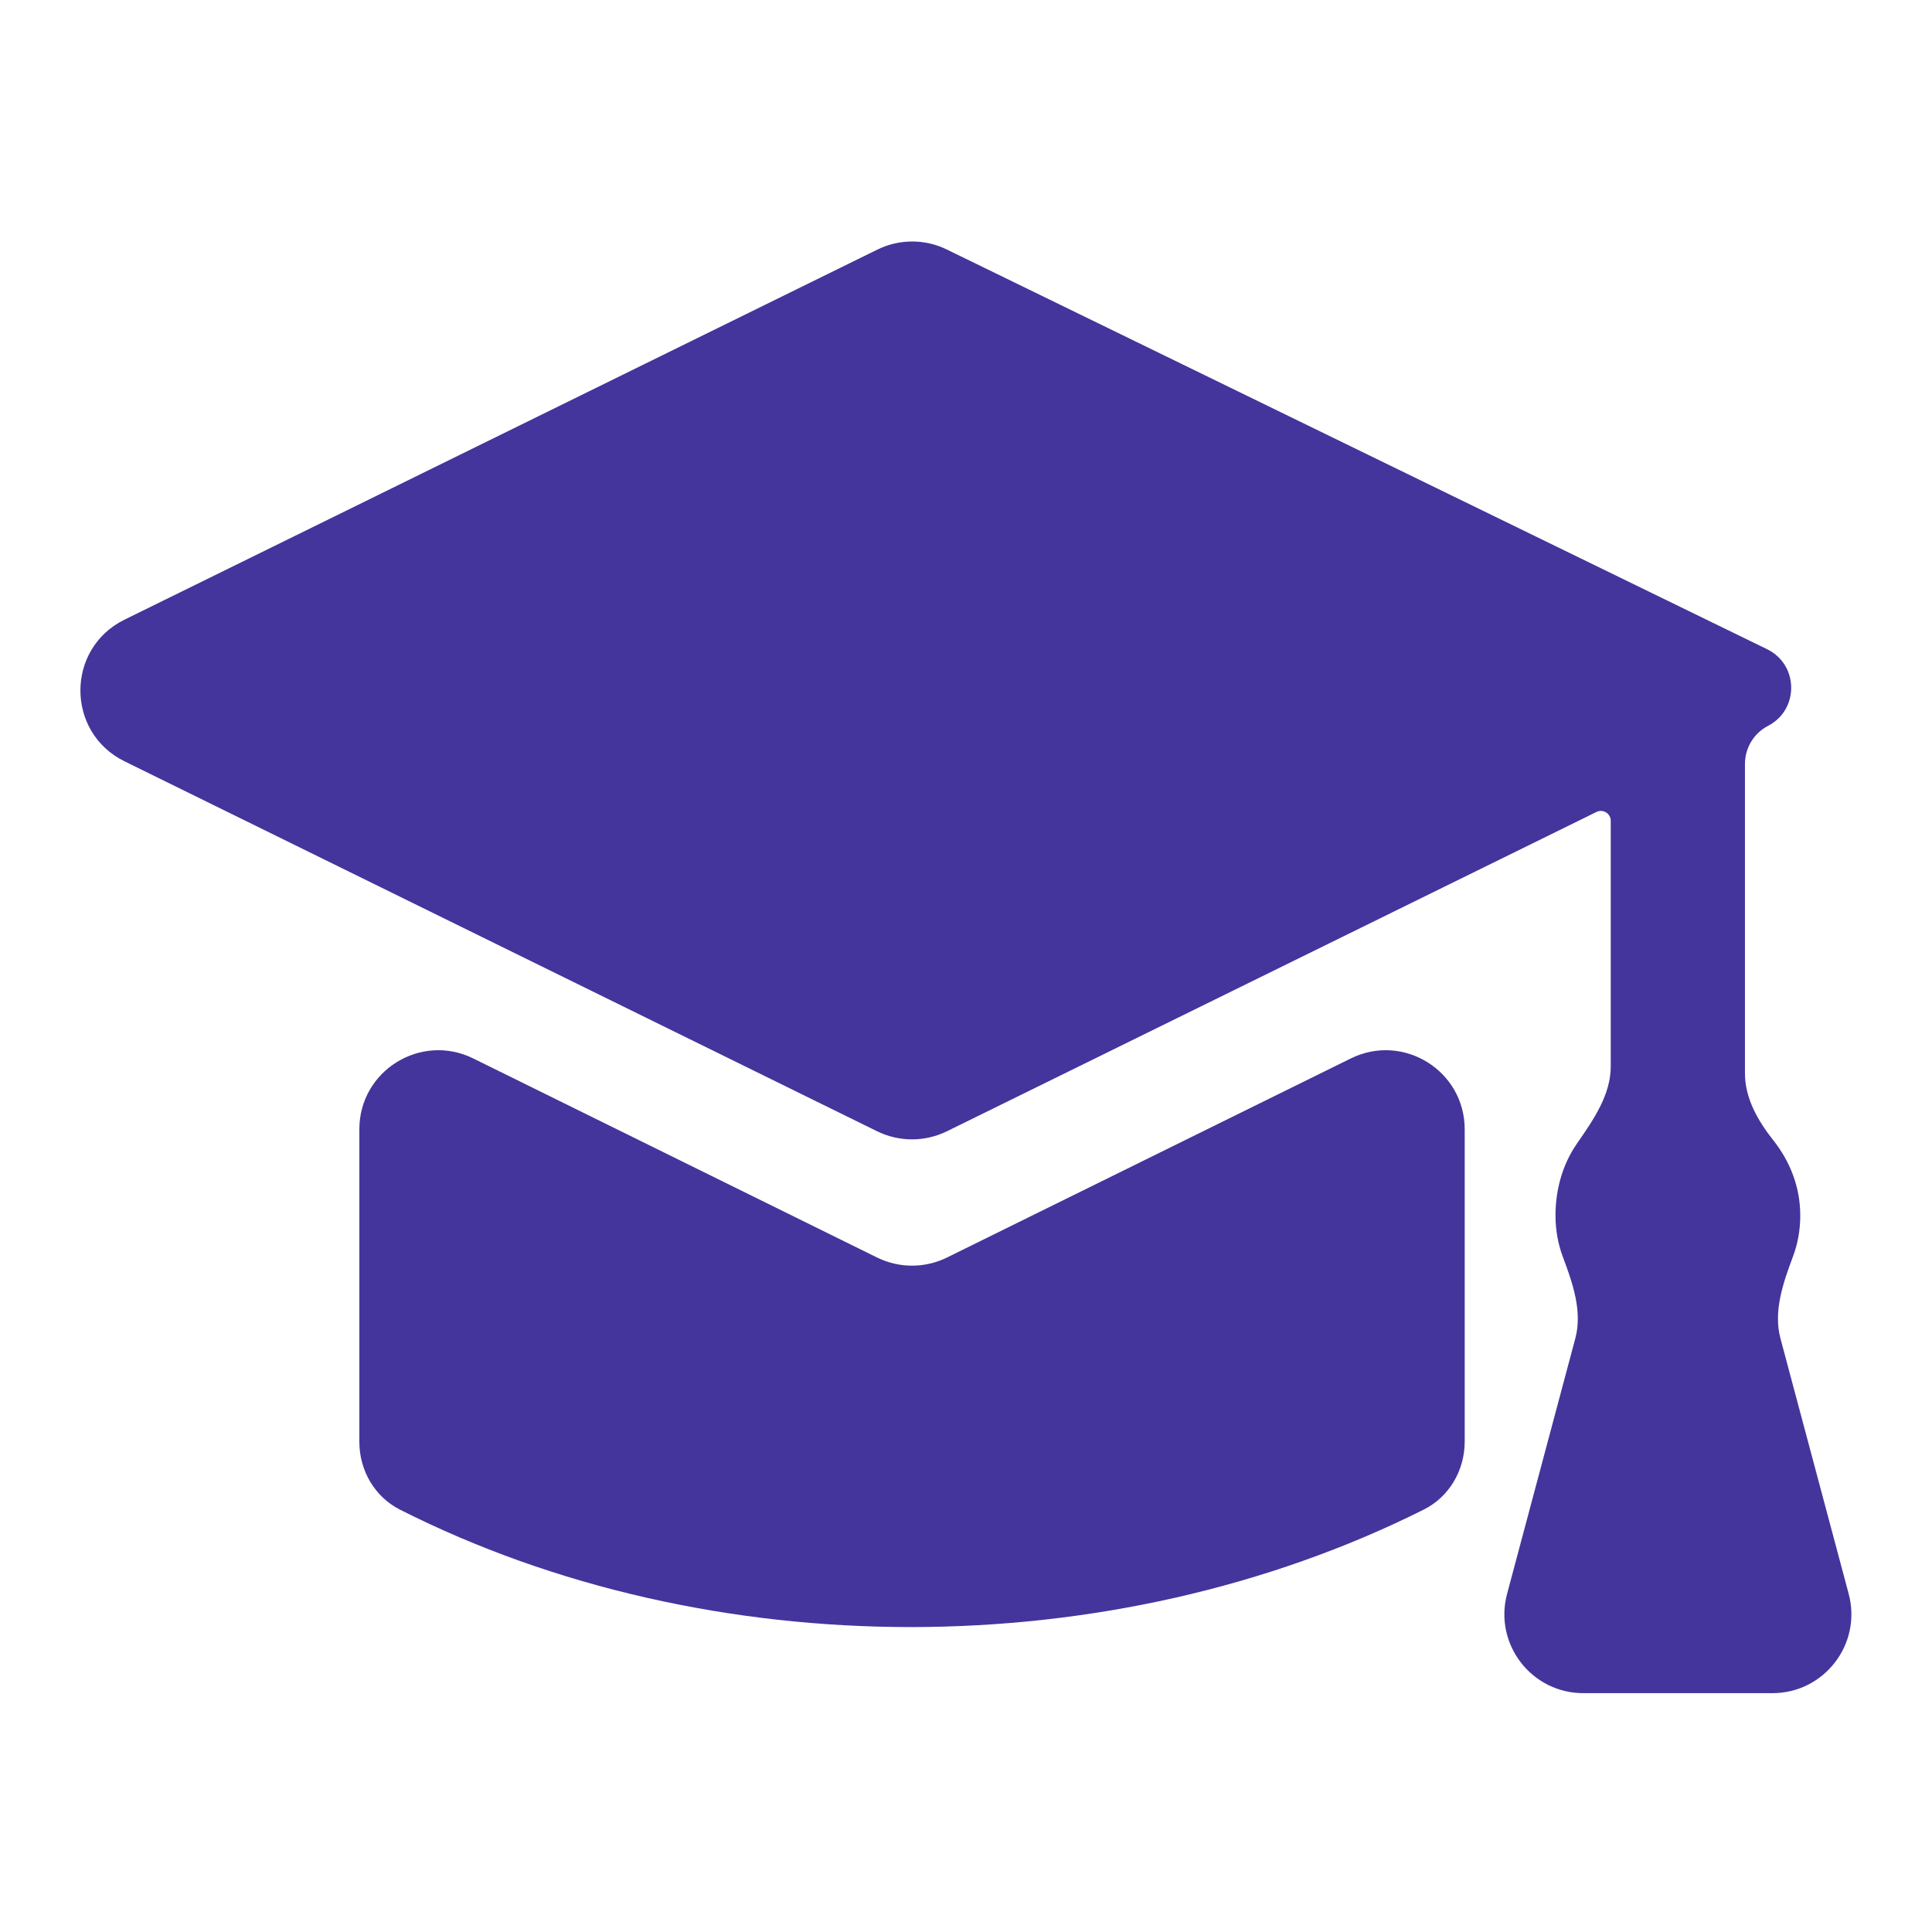
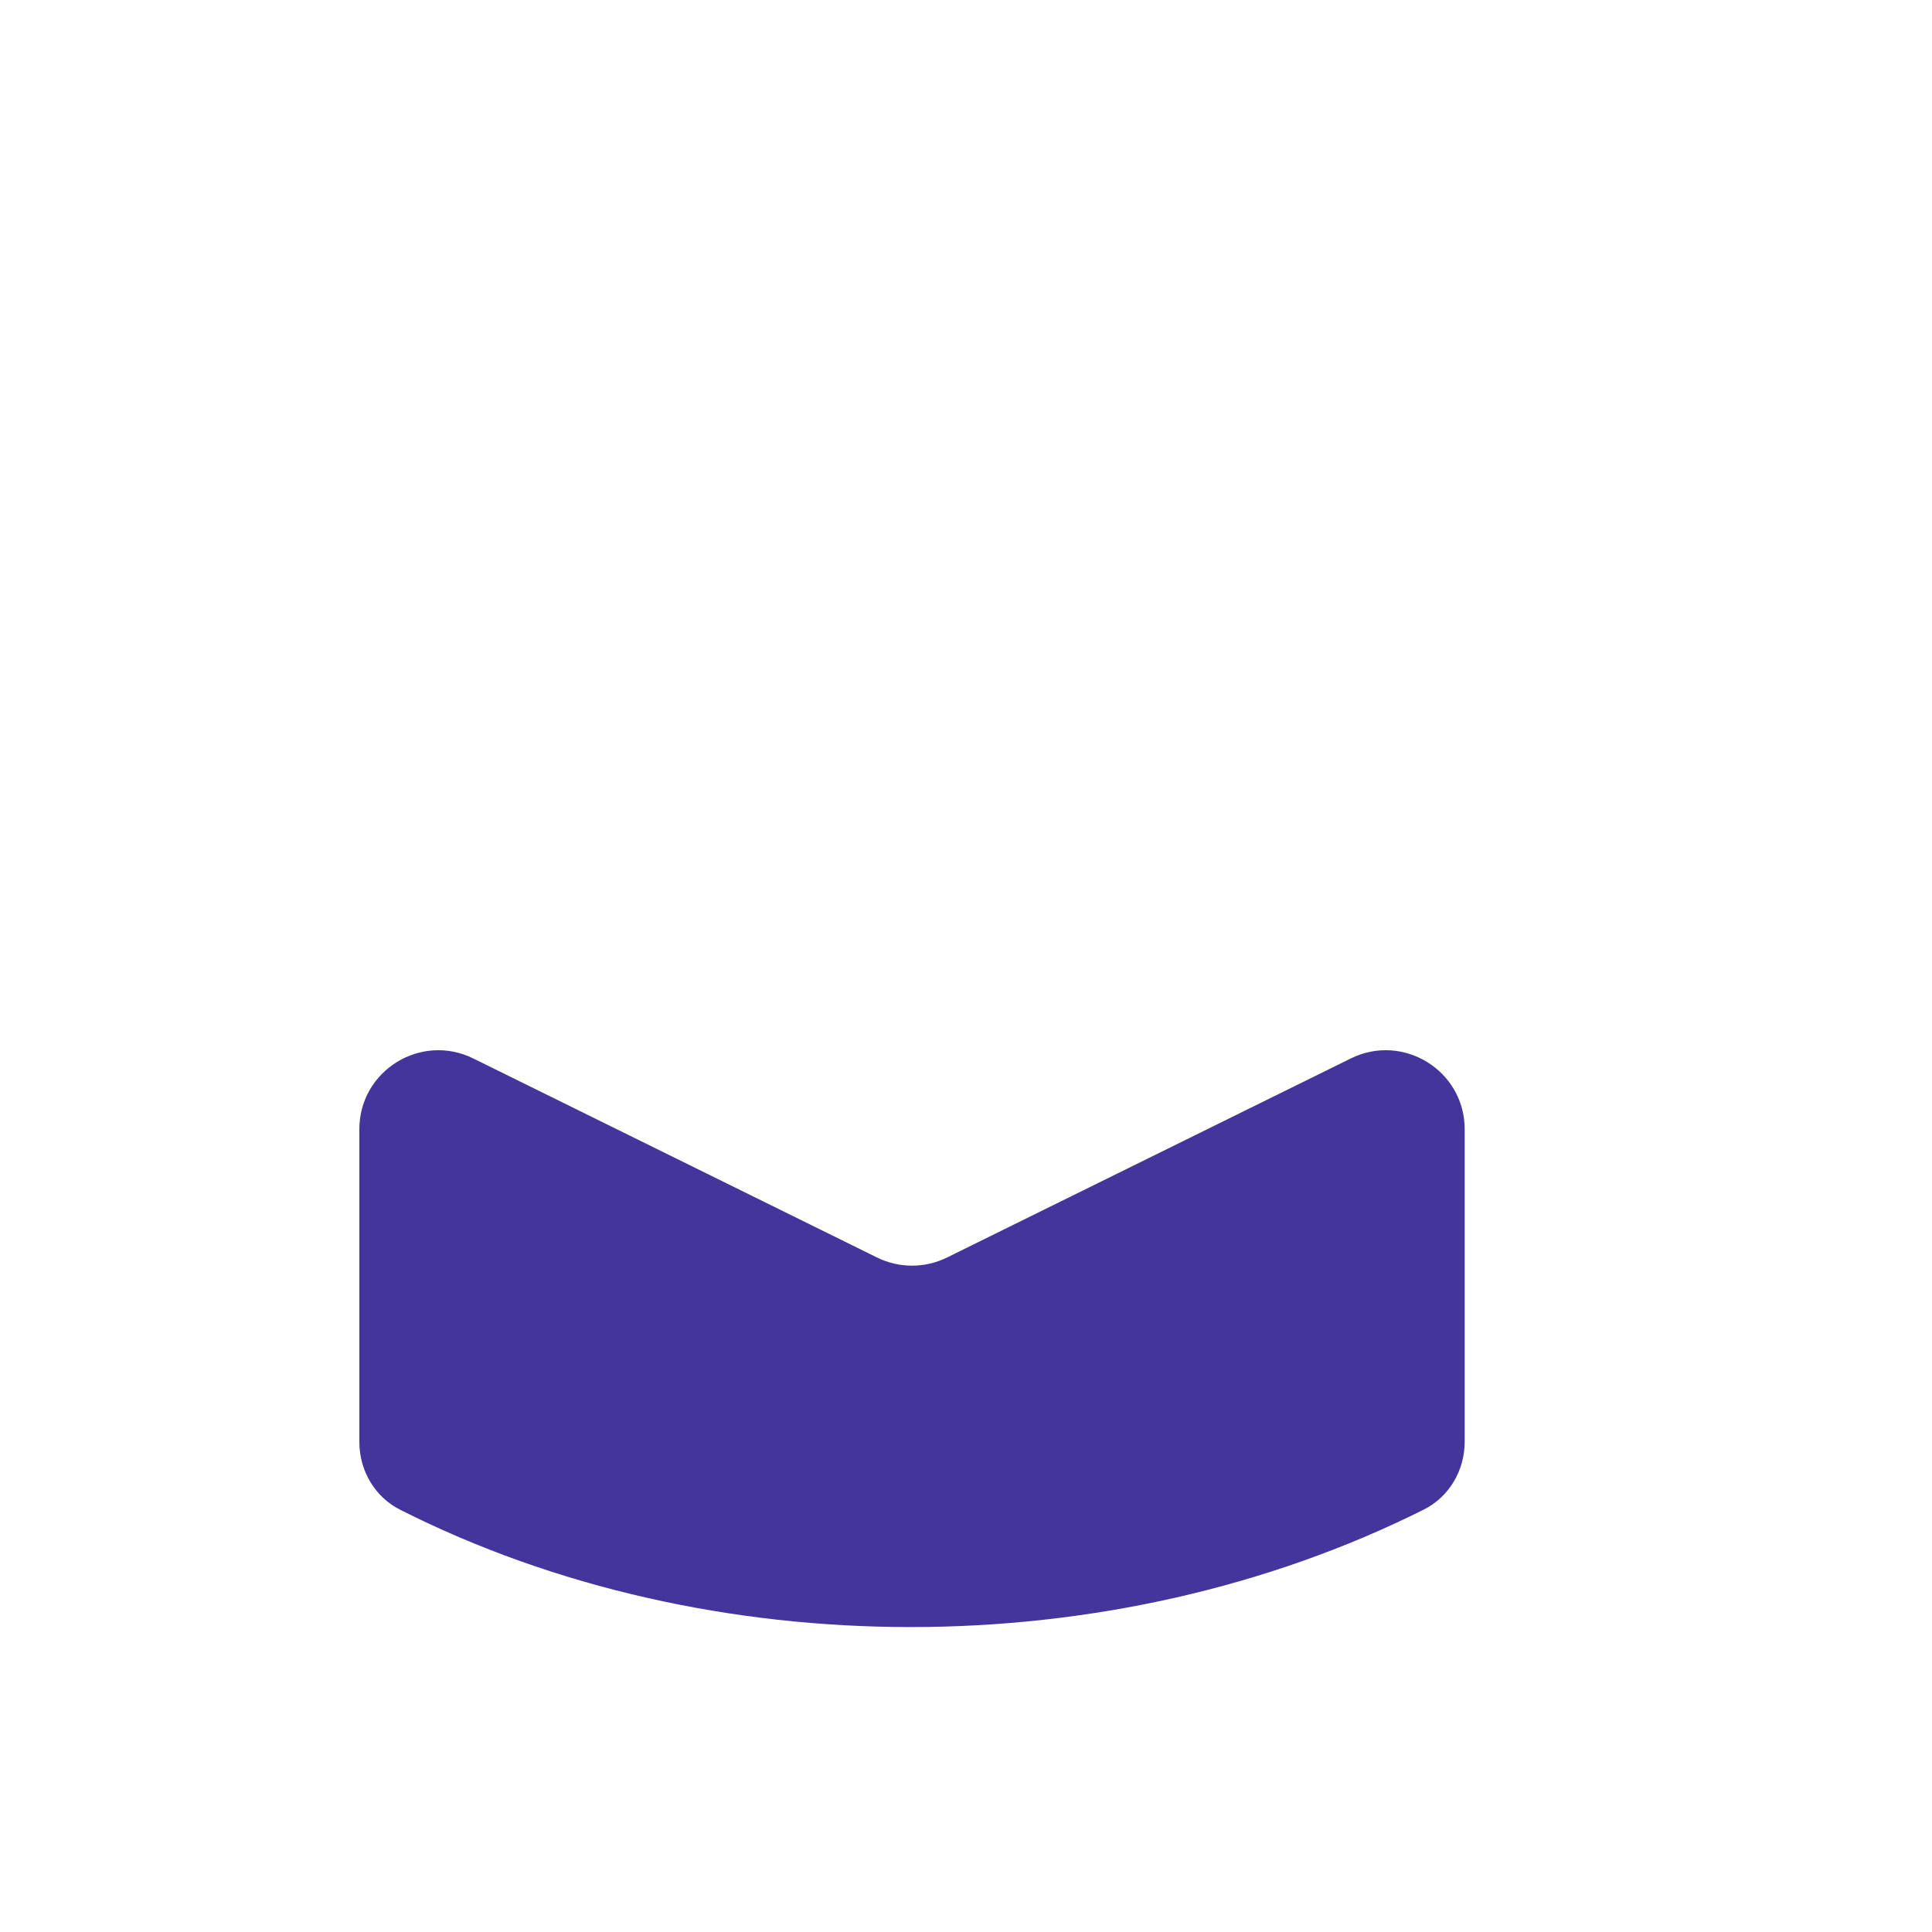
<svg xmlns="http://www.w3.org/2000/svg" width="32" height="32" viewBox="0 0 32 32" fill="none">
-   <path d="M30.62 26.399C30.842 27.229 30.216 28.044 29.357 28.044H26.225C25.365 28.044 24.74 27.229 24.962 26.399L26.092 22.169C26.213 21.718 26.047 21.247 25.883 20.81C25.806 20.602 25.764 20.375 25.764 20.133C25.764 19.693 25.886 19.278 26.116 18.947L26.124 18.934C26.393 18.547 26.679 18.133 26.679 17.663V13.595C26.679 13.474 26.552 13.395 26.444 13.448L15.683 18.738C15.319 18.916 14.893 18.916 14.529 18.738L2.063 12.61C1.088 12.131 1.088 10.742 2.063 10.263L14.532 4.134C14.894 3.956 15.319 3.955 15.681 4.132L29.269 10.753C29.793 11.009 29.803 11.753 29.285 12.022C29.05 12.144 28.902 12.387 28.902 12.652V17.779C28.902 18.191 29.116 18.563 29.371 18.886C29.643 19.23 29.818 19.652 29.818 20.133C29.818 20.375 29.776 20.602 29.698 20.81C29.535 21.247 29.369 21.718 29.49 22.169L30.62 26.399Z" fill="#43359C" />
  <path d="M5.952 18.704C5.952 17.735 6.969 17.103 7.838 17.531L14.528 20.829C14.893 21.008 15.32 21.008 15.684 20.829L22.374 17.531C23.243 17.103 24.26 17.735 24.26 18.704V23.878C24.26 24.351 24.006 24.791 23.583 25.003C18.401 27.598 11.751 27.598 6.624 25.004C6.204 24.791 5.952 24.353 5.952 23.882V18.704Z" fill="#43359C" />
</svg>